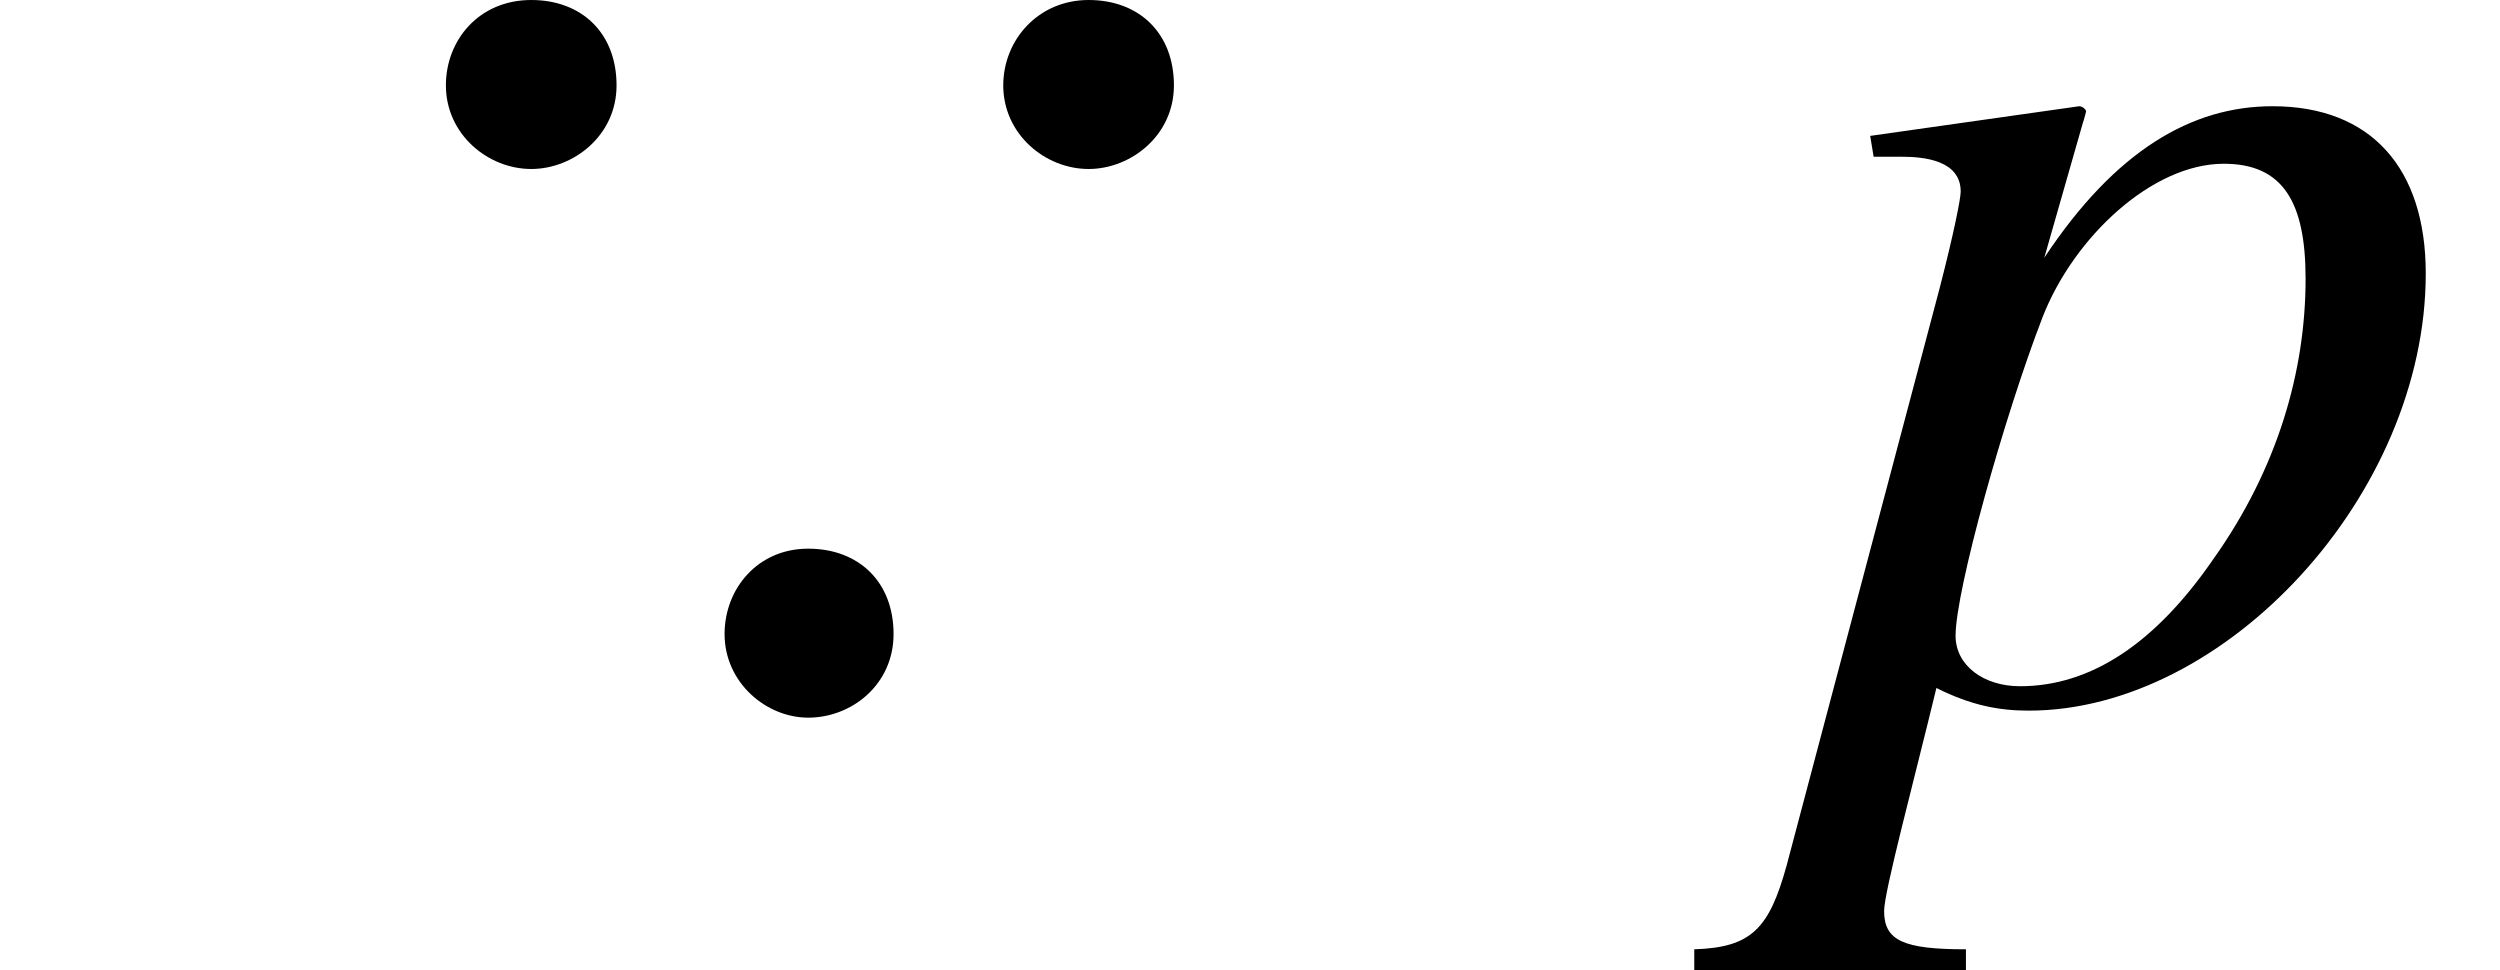
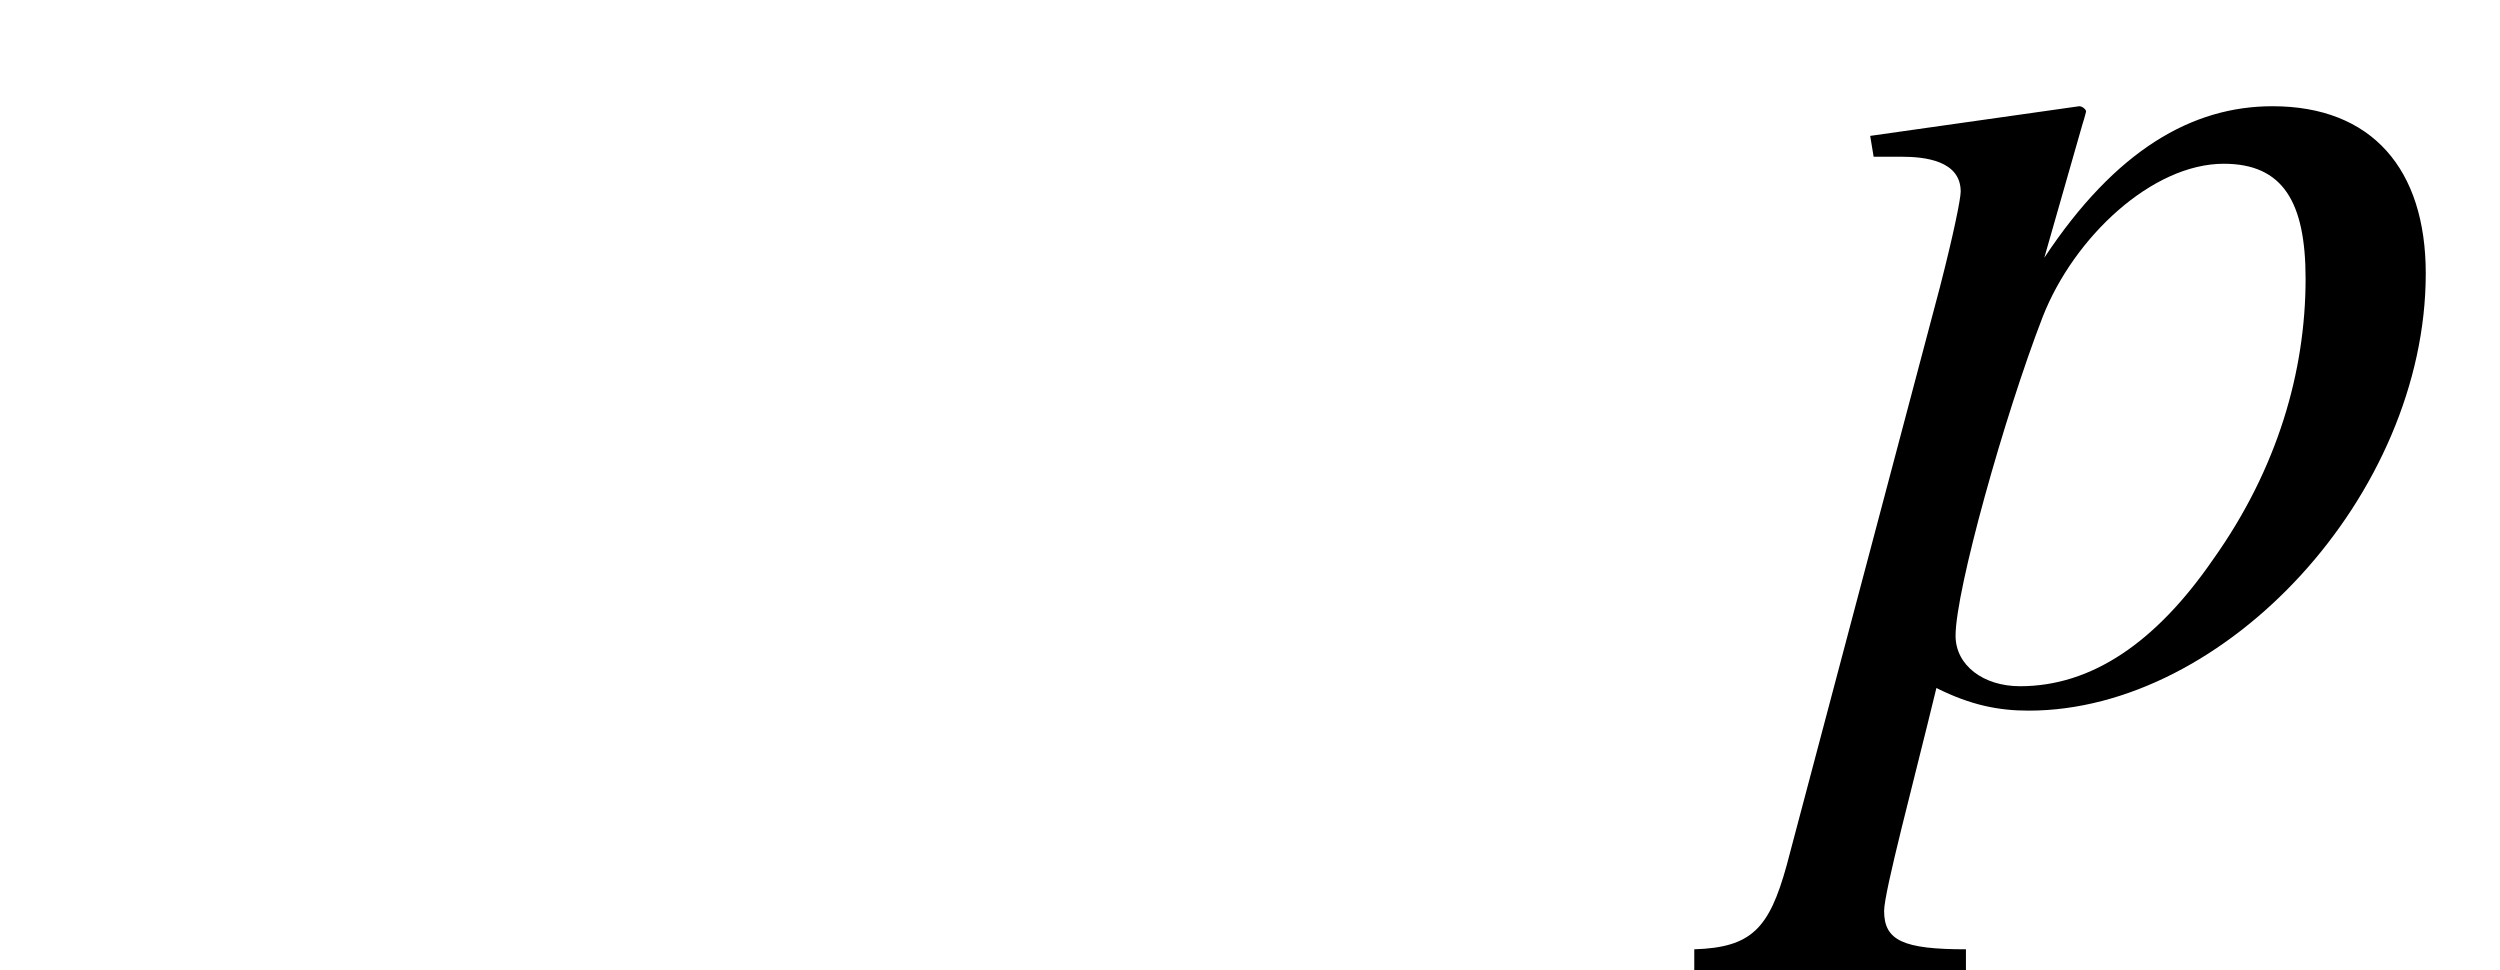
<svg xmlns="http://www.w3.org/2000/svg" xmlns:xlink="http://www.w3.org/1999/xlink" width="22.427pt" height="8.703pt" viewBox="0 0 22.427 8.703" version="1.1">
  <defs>
    <g>
      <symbol overflow="visible" id="glyph0-0">
-         <path style="stroke:none;" d="M 6.984 -5.484 C 6.984 -5.953 6.672 -6.25 6.219 -6.25 C 5.766 -6.25 5.453 -5.891 5.453 -5.484 C 5.453 -5.047 5.828 -4.734 6.219 -4.734 C 6.594 -4.734 6.984 -5.031 6.984 -5.484 Z M 1.984 -5.484 C 1.984 -5.953 1.672 -6.25 1.219 -6.25 C 0.75 -6.25 0.453 -5.891 0.453 -5.484 C 0.453 -5.047 0.828 -4.734 1.219 -4.734 C 1.594 -4.734 1.984 -5.031 1.984 -5.484 Z M 4.469 -0.562 C 4.469 -1.031 4.156 -1.328 3.703 -1.328 C 3.25 -1.328 2.953 -0.969 2.953 -0.562 C 2.953 -0.125 3.328 0.188 3.703 0.188 C 4.094 0.188 4.469 -0.109 4.469 -0.562 Z M 4.469 -0.562 " />
-       </symbol>
+         </symbol>
      <symbol overflow="visible" id="glyph1-0">
        <path style="stroke:none;" d="M 2.578 -5.141 C 2.594 -5.188 2.609 -5.25 2.609 -5.25 C 2.609 -5.266 2.578 -5.297 2.547 -5.297 L 0.672 -5.031 L 0.703 -4.844 L 0.953 -4.844 C 1.156 -4.844 1.484 -4.812 1.484 -4.531 C 1.484 -4.469 1.422 -4.156 1.297 -3.672 L -0.078 1.516 C -0.234 2.078 -0.391 2.25 -0.906 2.266 L -0.906 2.453 L 1.531 2.453 L 1.531 2.266 C 0.969 2.266 0.797 2.188 0.797 1.922 C 0.797 1.75 1.062 0.766 1.266 -0.078 C 1.578 0.078 1.828 0.125 2.094 0.125 C 3.859 0.125 5.656 -1.812 5.656 -3.797 C 5.656 -4.734 5.172 -5.297 4.281 -5.297 C 3.562 -5.297 2.875 -4.906 2.234 -3.938 Z M 4.578 -3.75 C 4.578 -2.922 4.328 -2.047 3.75 -1.234 C 3.234 -0.484 2.656 -0.094 2.016 -0.094 C 1.688 -0.094 1.438 -0.281 1.438 -0.547 C 1.438 -0.953 1.875 -2.516 2.219 -3.406 C 2.5 -4.125 3.203 -4.781 3.844 -4.781 C 4.375 -4.781 4.578 -4.438 4.578 -3.75 Z M 4.578 -3.75 " />
      </symbol>
    </g>
  </defs>
  <g id="surface1">
    <g style="fill:rgb(0%,0%,0%);fill-opacity:1;">
      <use xlink:href="#glyph0-0" x="3.547" y="6.25" />
    </g>
    <g style="fill:rgb(0%,0%,0%);fill-opacity:1;">
      <use xlink:href="#glyph1-0" x="16.105" y="6.25" />
    </g>
  </g>
</svg>